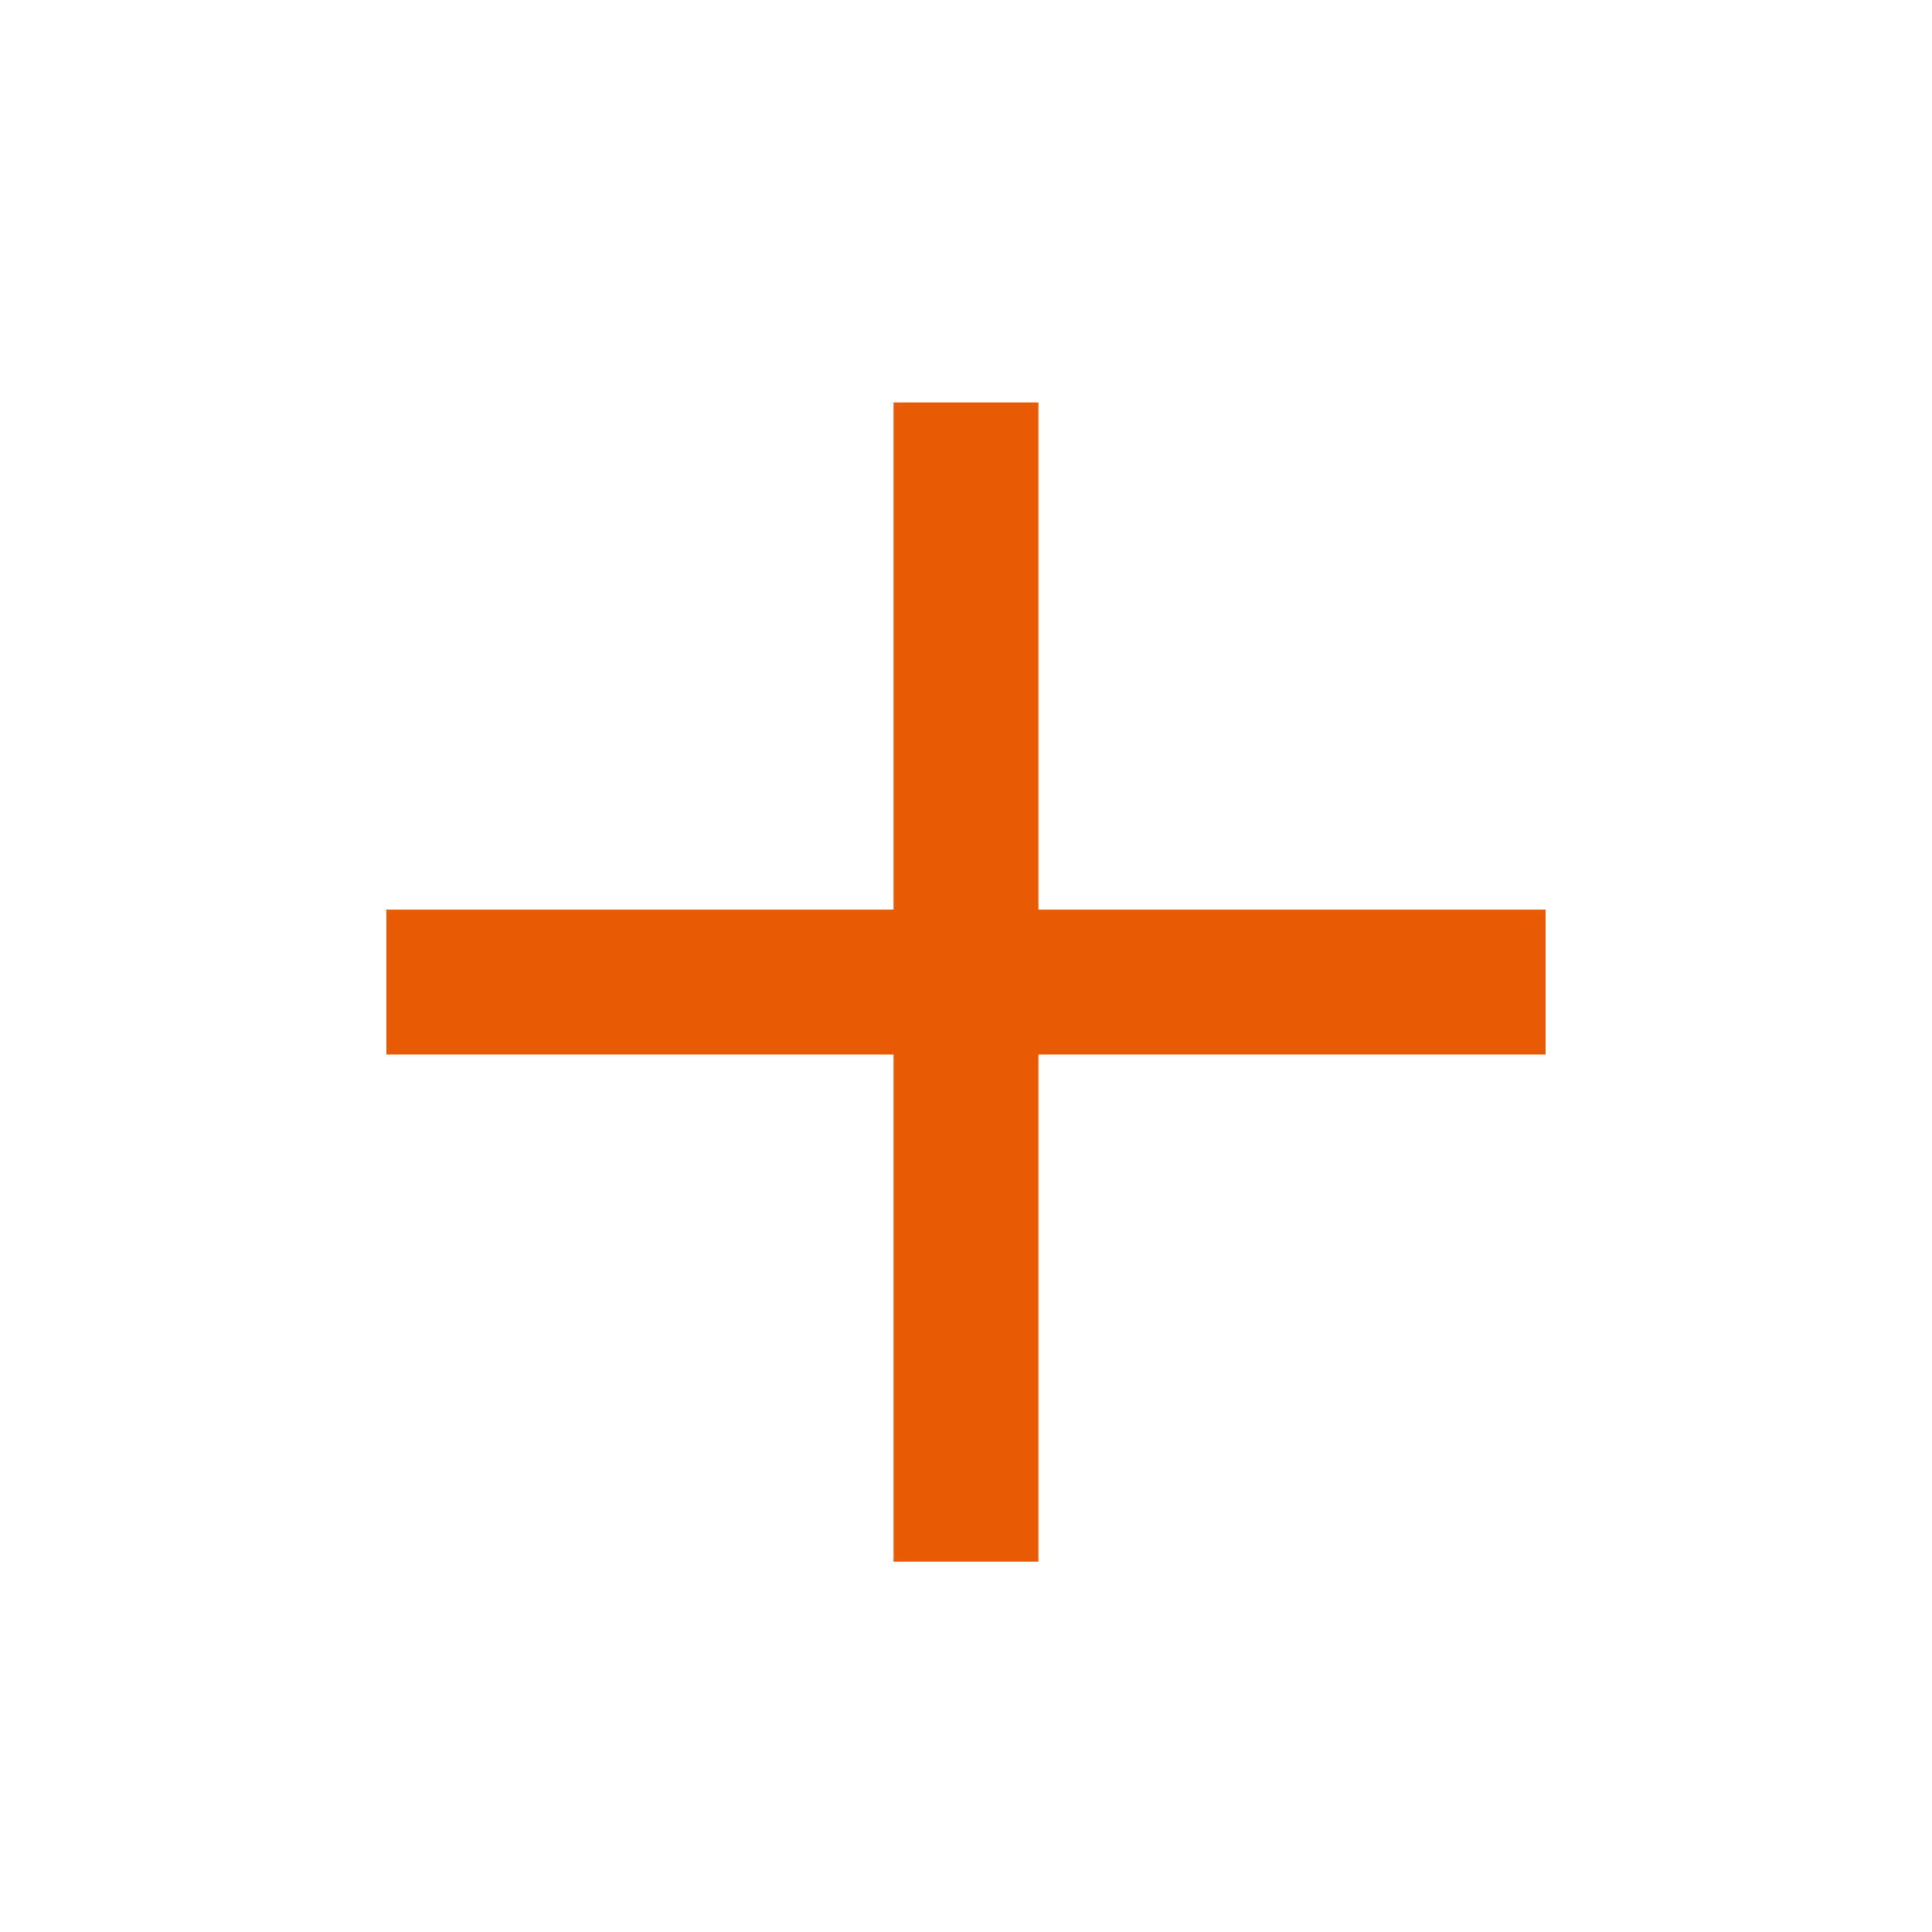
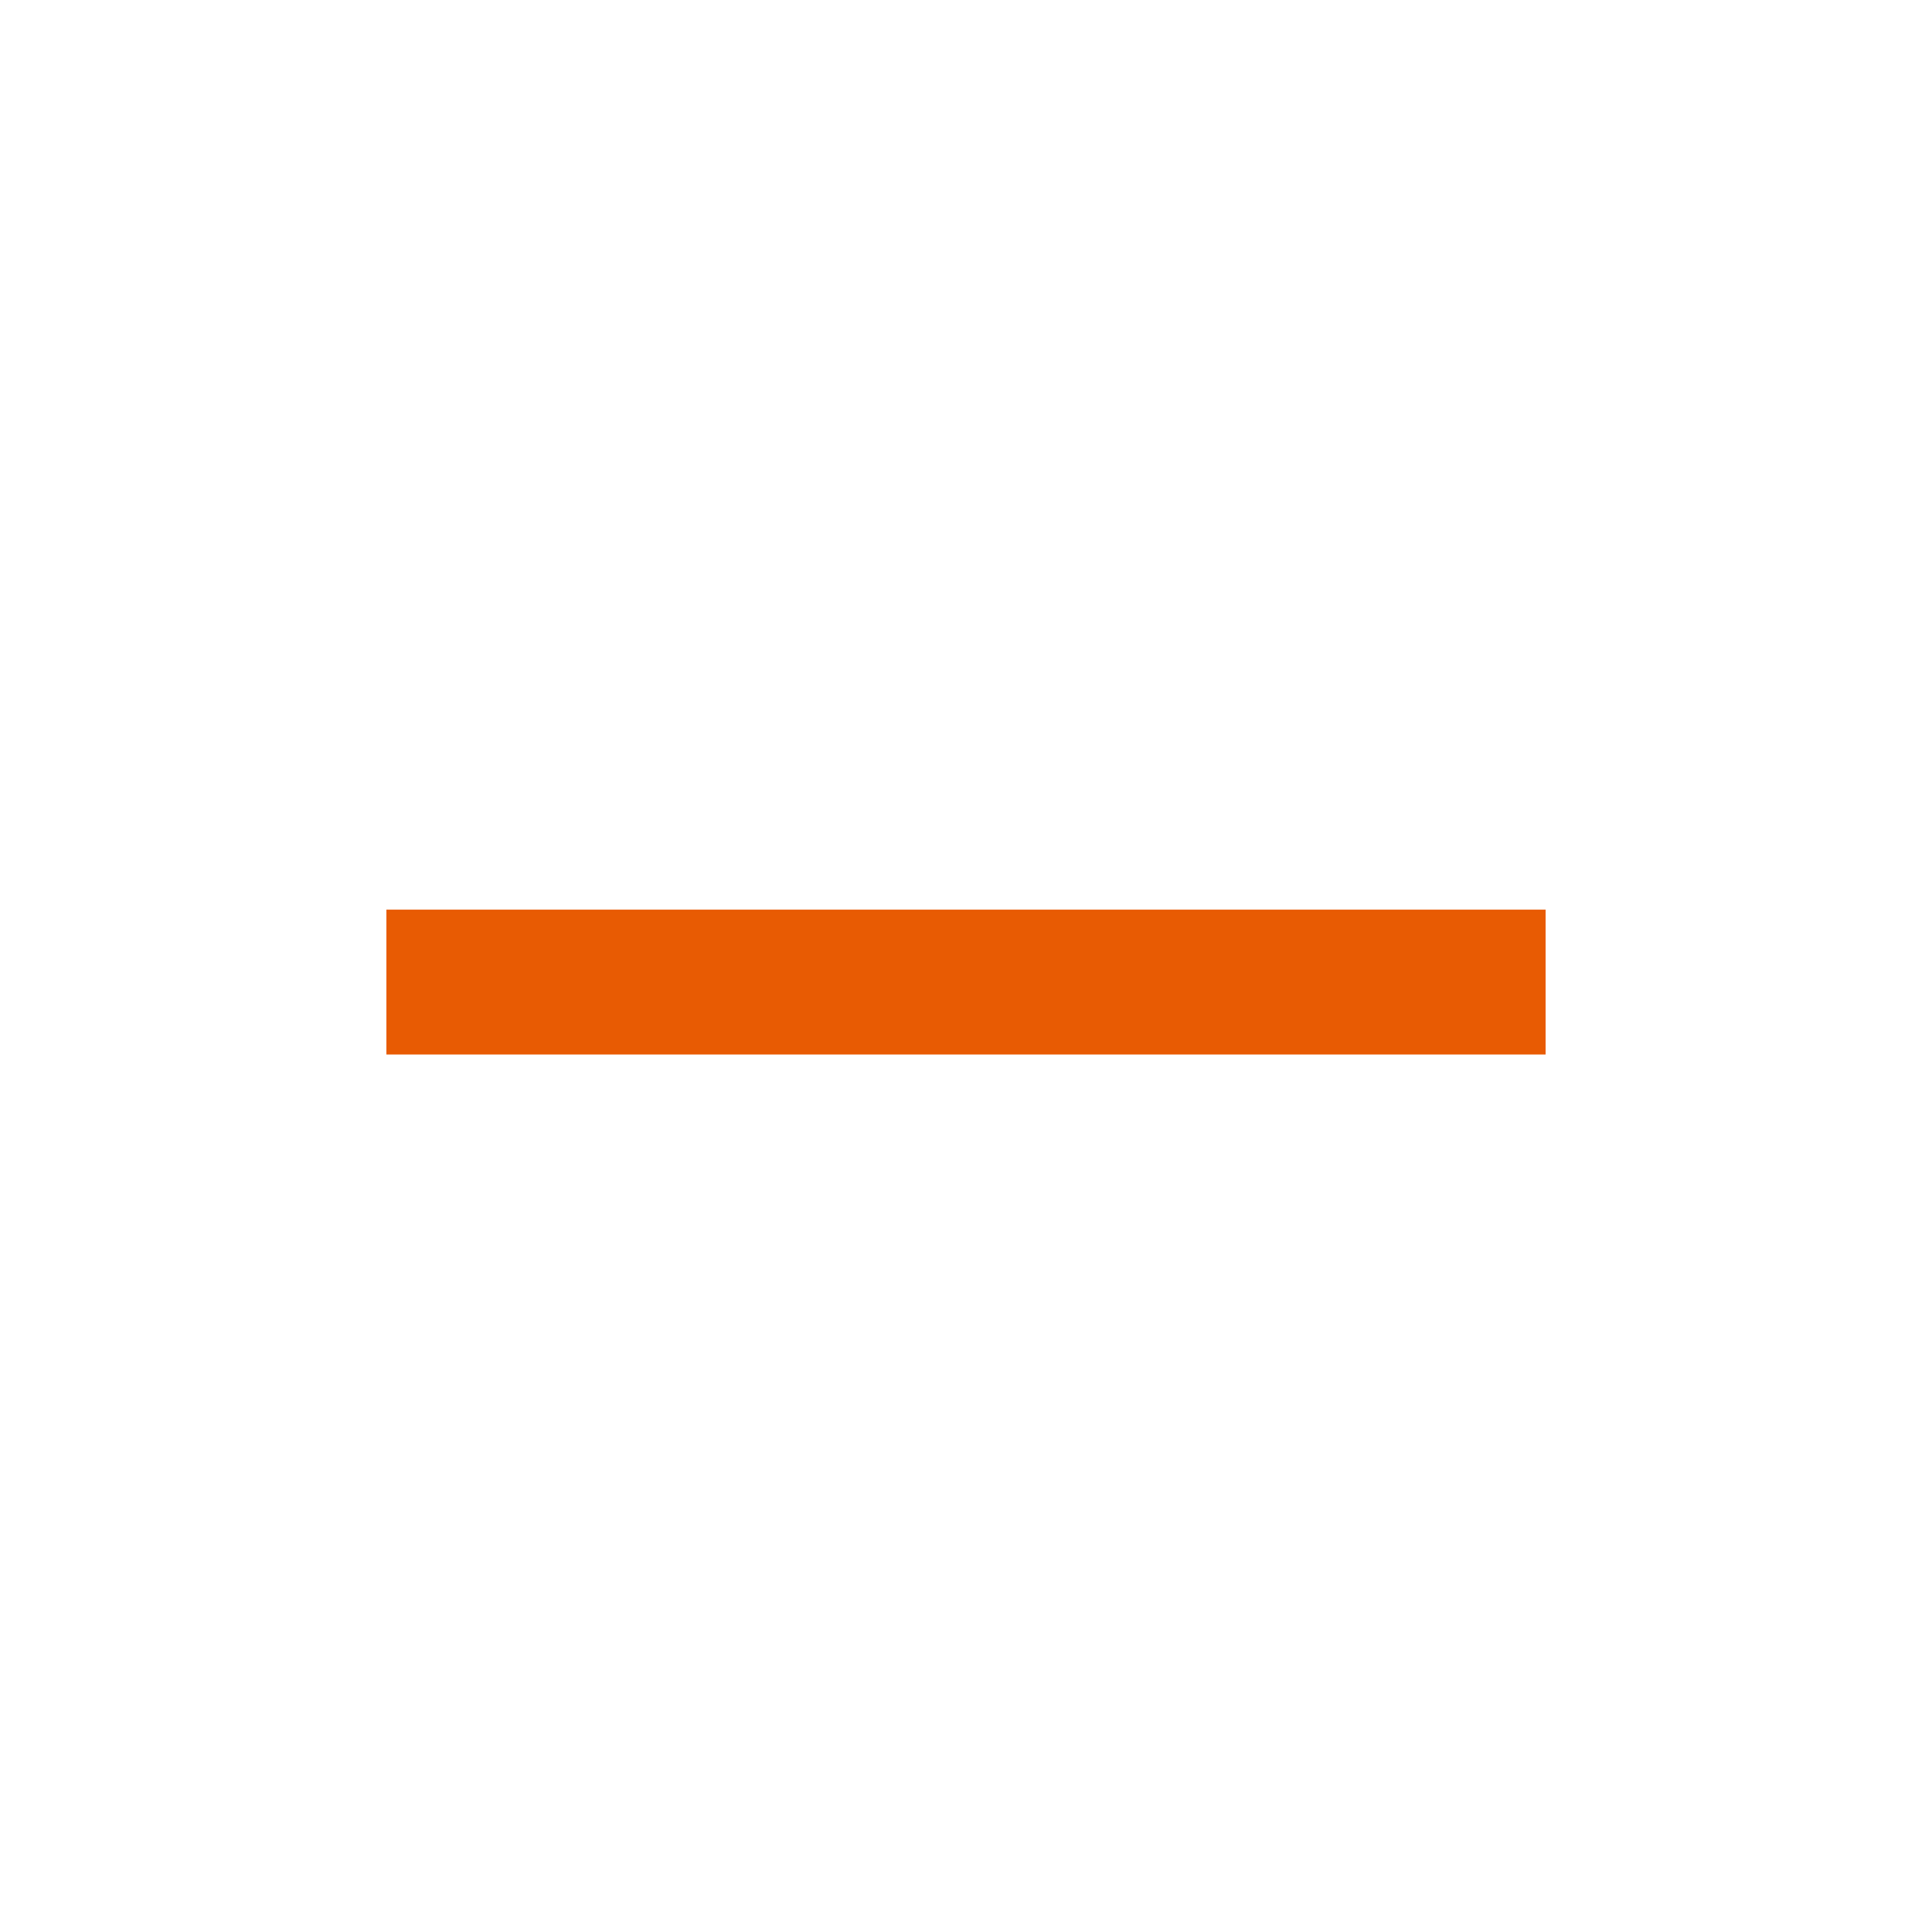
<svg xmlns="http://www.w3.org/2000/svg" width="40" height="40" viewBox="0 0 40 40" fill="none">
-   <path d="M20 8.333V32.333" stroke="#E85B03" stroke-width="3" stroke-linejoin="round" />
  <path d="M8 20.333H32" stroke="#E85B03" stroke-width="3" stroke-linejoin="round" />
</svg>